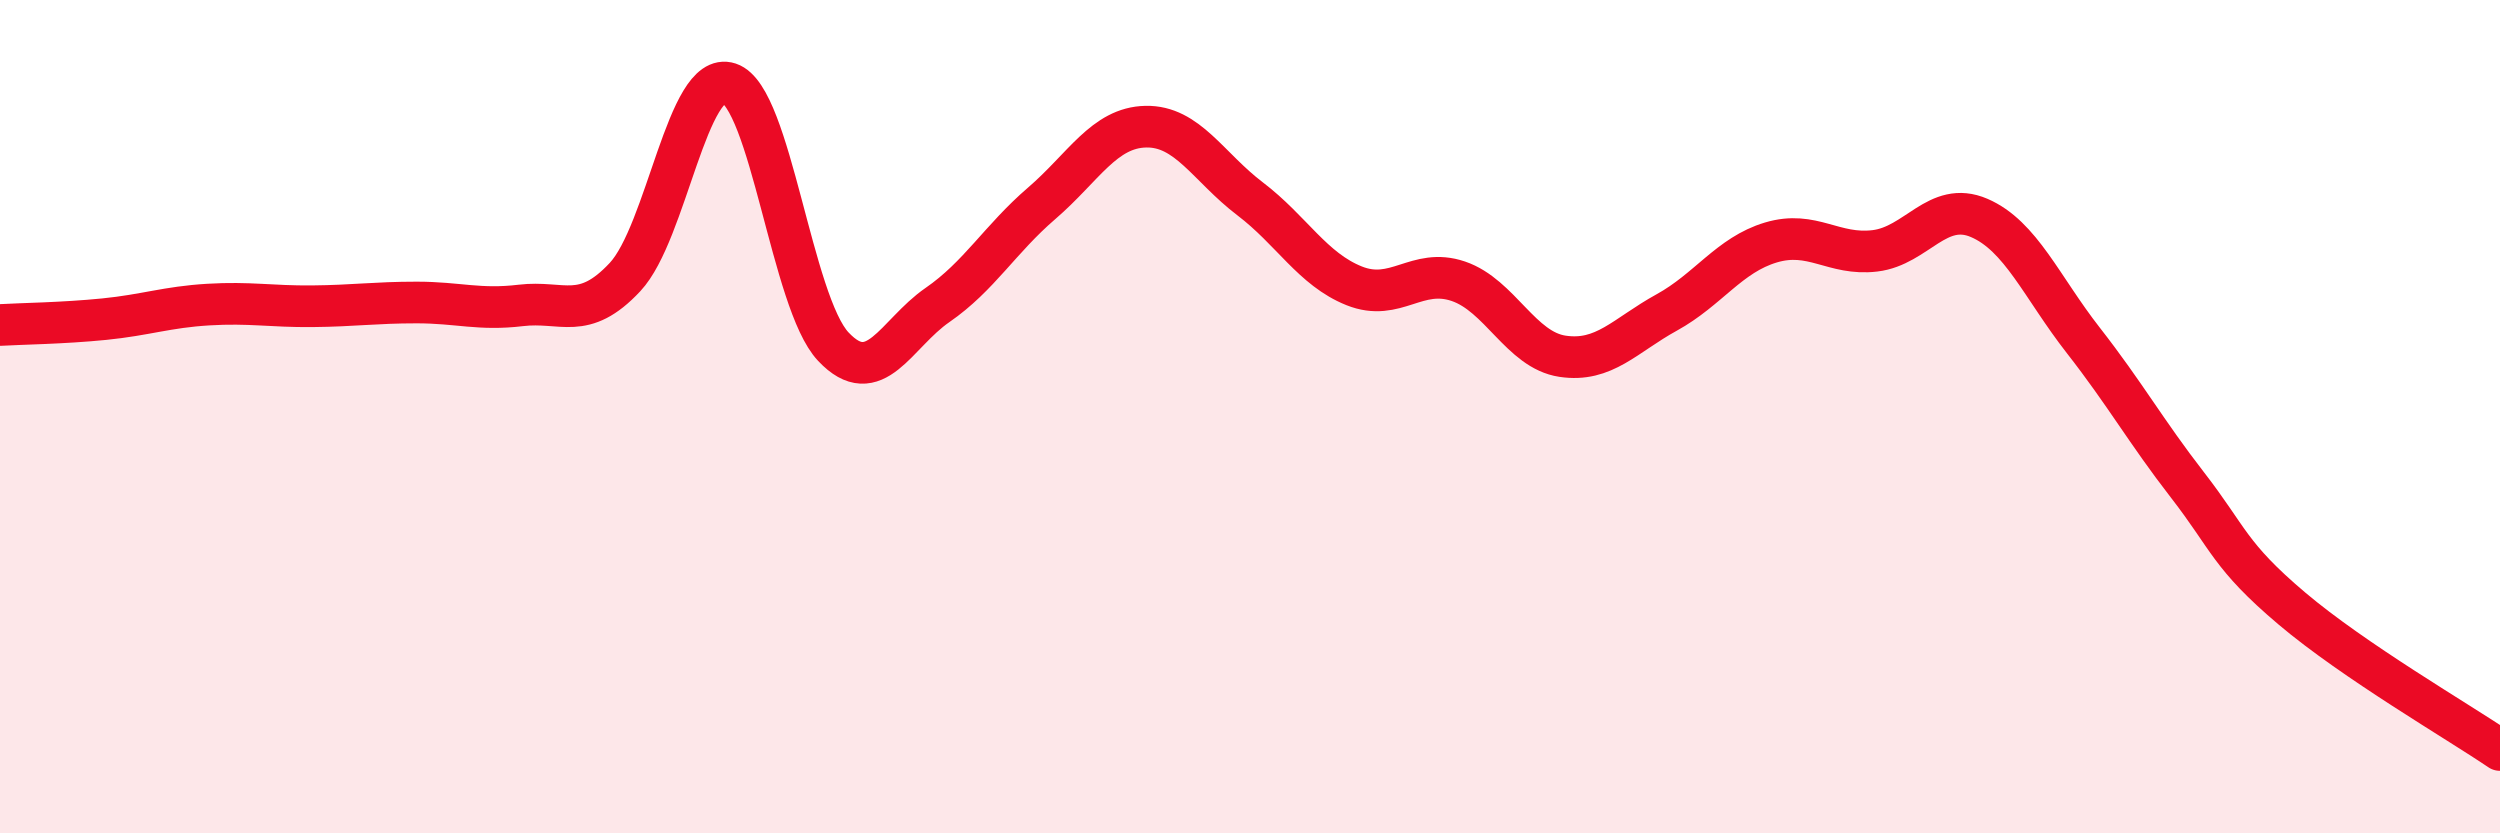
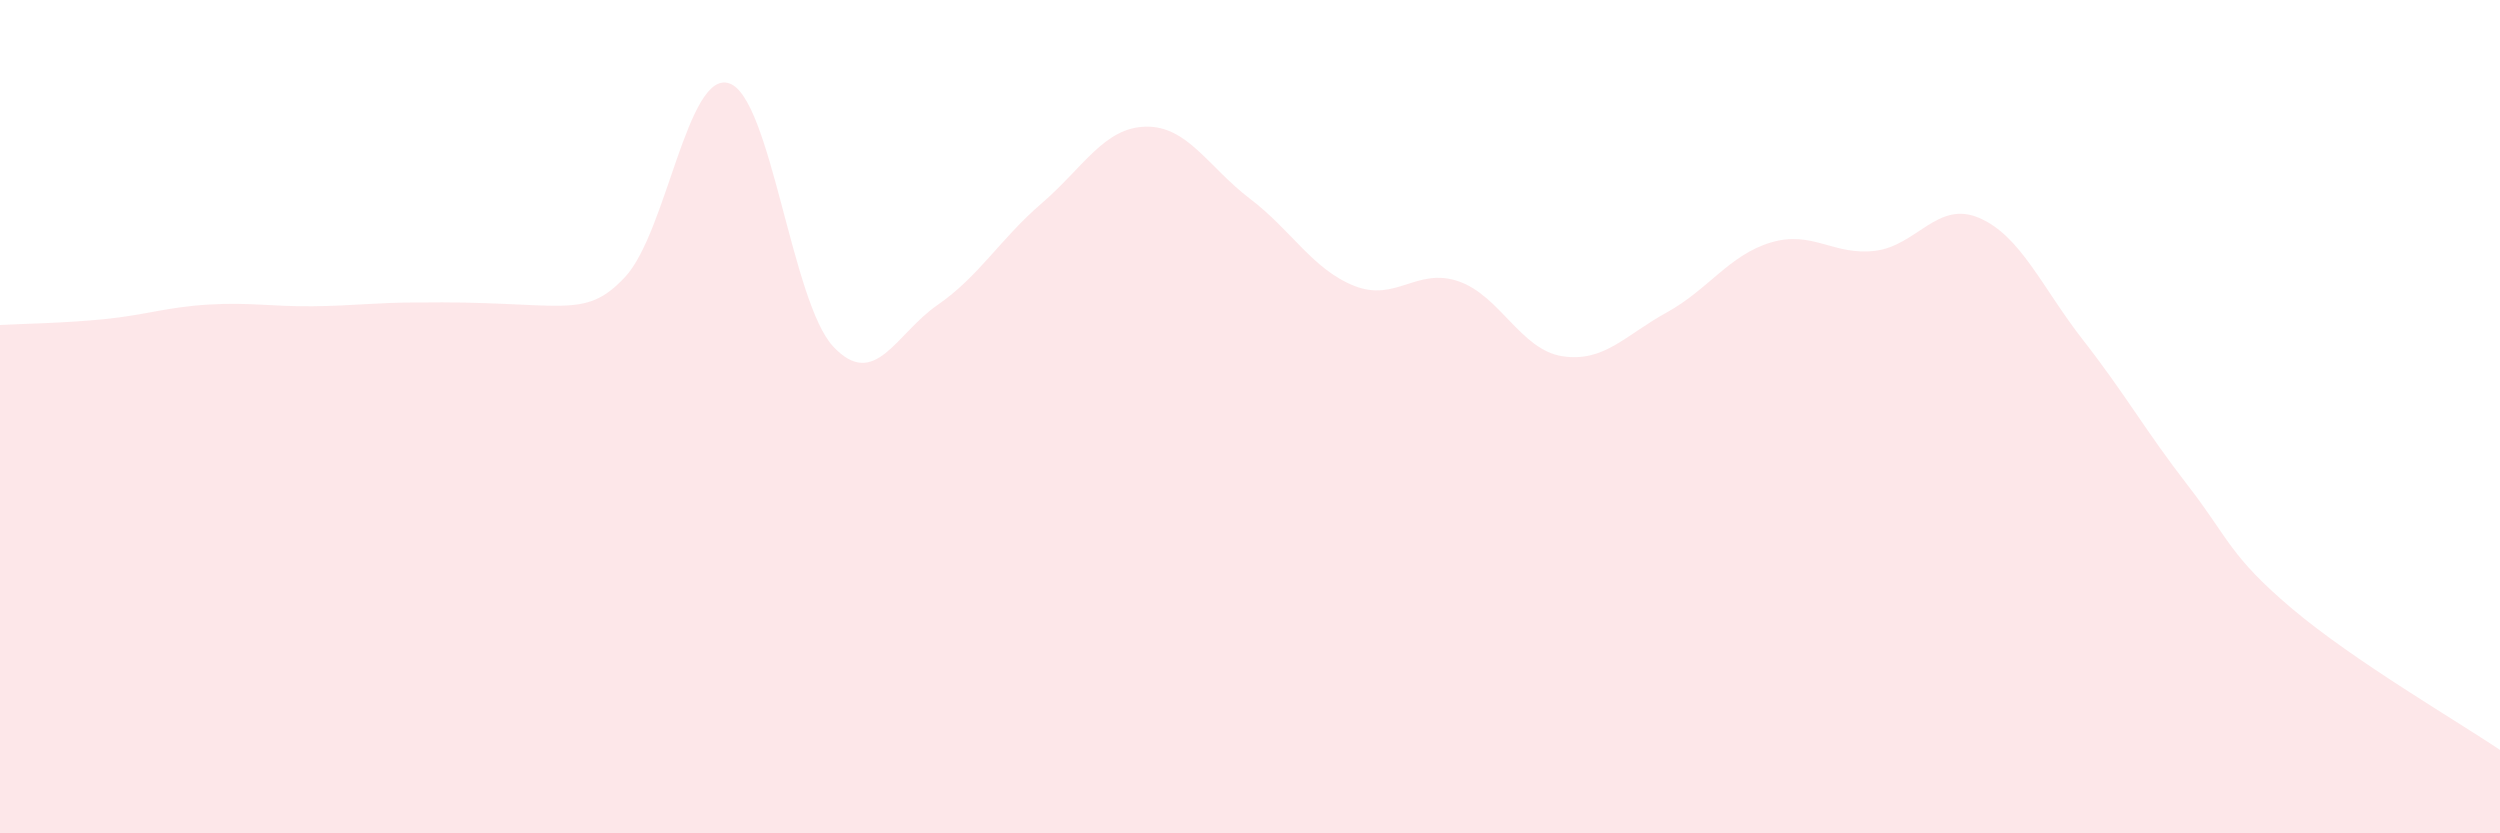
<svg xmlns="http://www.w3.org/2000/svg" width="60" height="20" viewBox="0 0 60 20">
-   <path d="M 0,7.8 C 0.5,7.77 1.5,7.76 2.5,7.66 C 3.5,7.56 4,7.37 5,7.31 C 6,7.25 6.5,7.36 7.5,7.35 C 8.5,7.34 9,7.26 10,7.26 C 11,7.26 11.5,7.45 12.5,7.33 C 13.5,7.21 14,7.72 15,6.65 C 16,5.58 16.5,1.67 17.5,2 C 18.5,2.33 19,7.26 20,8.32 C 21,9.38 21.5,8.01 22.5,7.32 C 23.5,6.63 24,5.74 25,4.88 C 26,4.02 26.5,3.06 27.5,3.04 C 28.5,3.02 29,4.01 30,4.77 C 31,5.53 31.5,6.46 32.5,6.86 C 33.5,7.26 34,6.41 35,6.75 C 36,7.09 36.5,8.4 37.5,8.55 C 38.5,8.7 39,8.05 40,7.5 C 41,6.95 41.5,6.12 42.5,5.82 C 43.5,5.52 44,6.14 45,6.02 C 46,5.9 46.5,4.8 47.5,5.23 C 48.5,5.66 49,6.89 50,8.17 C 51,9.45 51.5,10.35 52.5,11.64 C 53.5,12.93 53.5,13.33 55,14.6 C 56.5,15.87 59,17.32 60,18L60 20L0 20Z" fill="#EB0A25" opacity="0.1" stroke-linecap="round" stroke-linejoin="round" />
-   <path d="M 0,7.8 C 0.5,7.77 1.5,7.76 2.5,7.66 C 3.5,7.56 4,7.37 5,7.31 C 6,7.25 6.5,7.36 7.5,7.35 C 8.5,7.34 9,7.26 10,7.26 C 11,7.26 11.5,7.45 12.5,7.33 C 13.5,7.21 14,7.72 15,6.65 C 16,5.58 16.5,1.67 17.5,2 C 18.5,2.33 19,7.26 20,8.32 C 21,9.38 21.5,8.01 22.5,7.32 C 23.5,6.63 24,5.74 25,4.88 C 26,4.02 26.5,3.06 27.5,3.04 C 28.5,3.02 29,4.01 30,4.77 C 31,5.53 31.5,6.46 32.5,6.86 C 33.5,7.26 34,6.41 35,6.75 C 36,7.09 36.5,8.4 37.5,8.55 C 38.5,8.7 39,8.05 40,7.5 C 41,6.95 41.5,6.12 42.5,5.82 C 43.5,5.52 44,6.14 45,6.02 C 46,5.9 46.5,4.8 47.5,5.23 C 48.5,5.66 49,6.89 50,8.17 C 51,9.45 51.5,10.35 52.5,11.64 C 53.5,12.93 53.5,13.33 55,14.6 C 56.5,15.87 59,17.32 60,18" stroke="#EB0A25" stroke-width="1" fill="none" stroke-linecap="round" stroke-linejoin="round" />
+   <path d="M 0,7.8 C 0.5,7.77 1.5,7.76 2.5,7.66 C 3.5,7.56 4,7.37 5,7.31 C 6,7.25 6.5,7.36 7.5,7.35 C 8.5,7.34 9,7.26 10,7.26 C 13.5,7.21 14,7.72 15,6.65 C 16,5.58 16.5,1.67 17.5,2 C 18.5,2.33 19,7.26 20,8.32 C 21,9.38 21.5,8.01 22.5,7.32 C 23.5,6.63 24,5.74 25,4.88 C 26,4.02 26.5,3.06 27.5,3.04 C 28.5,3.02 29,4.01 30,4.77 C 31,5.53 31.5,6.46 32.5,6.86 C 33.5,7.26 34,6.41 35,6.75 C 36,7.09 36.5,8.4 37.5,8.55 C 38.5,8.7 39,8.05 40,7.5 C 41,6.95 41.5,6.12 42.5,5.82 C 43.5,5.52 44,6.14 45,6.02 C 46,5.9 46.5,4.8 47.5,5.23 C 48.5,5.66 49,6.89 50,8.17 C 51,9.45 51.5,10.35 52.5,11.64 C 53.5,12.93 53.5,13.33 55,14.6 C 56.5,15.87 59,17.32 60,18L60 20L0 20Z" fill="#EB0A25" opacity="0.1" stroke-linecap="round" stroke-linejoin="round" />
</svg>